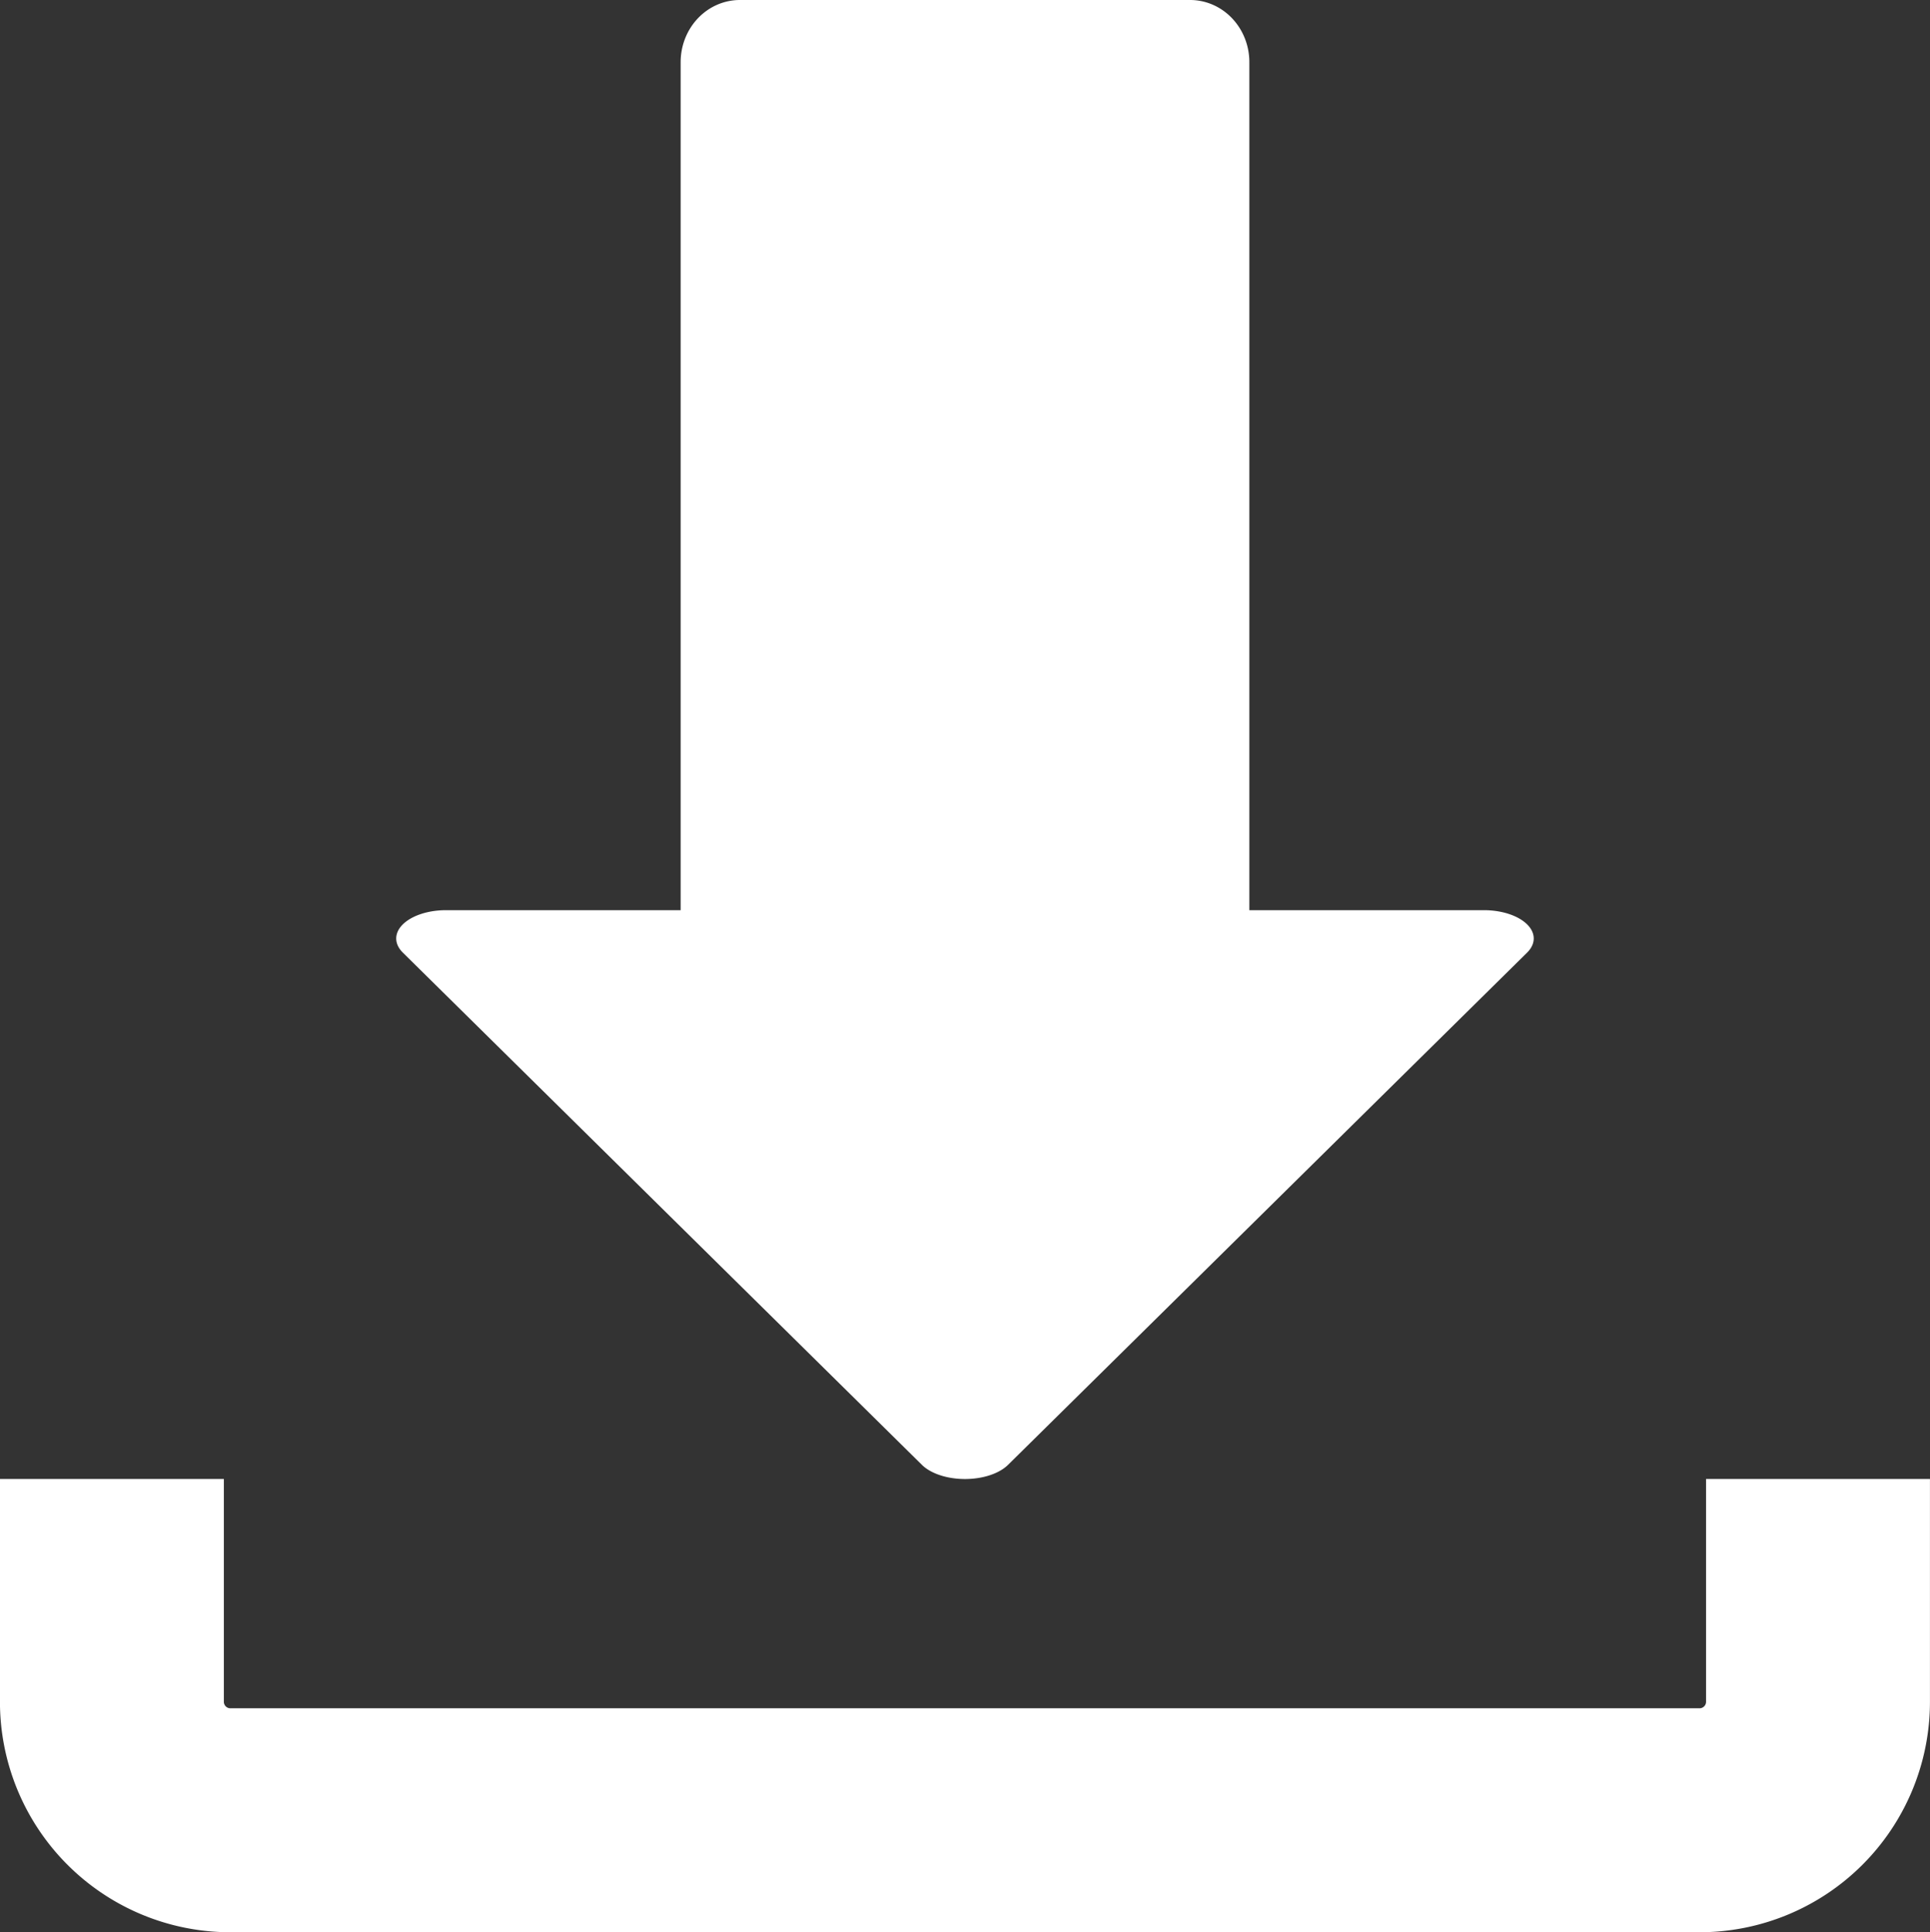
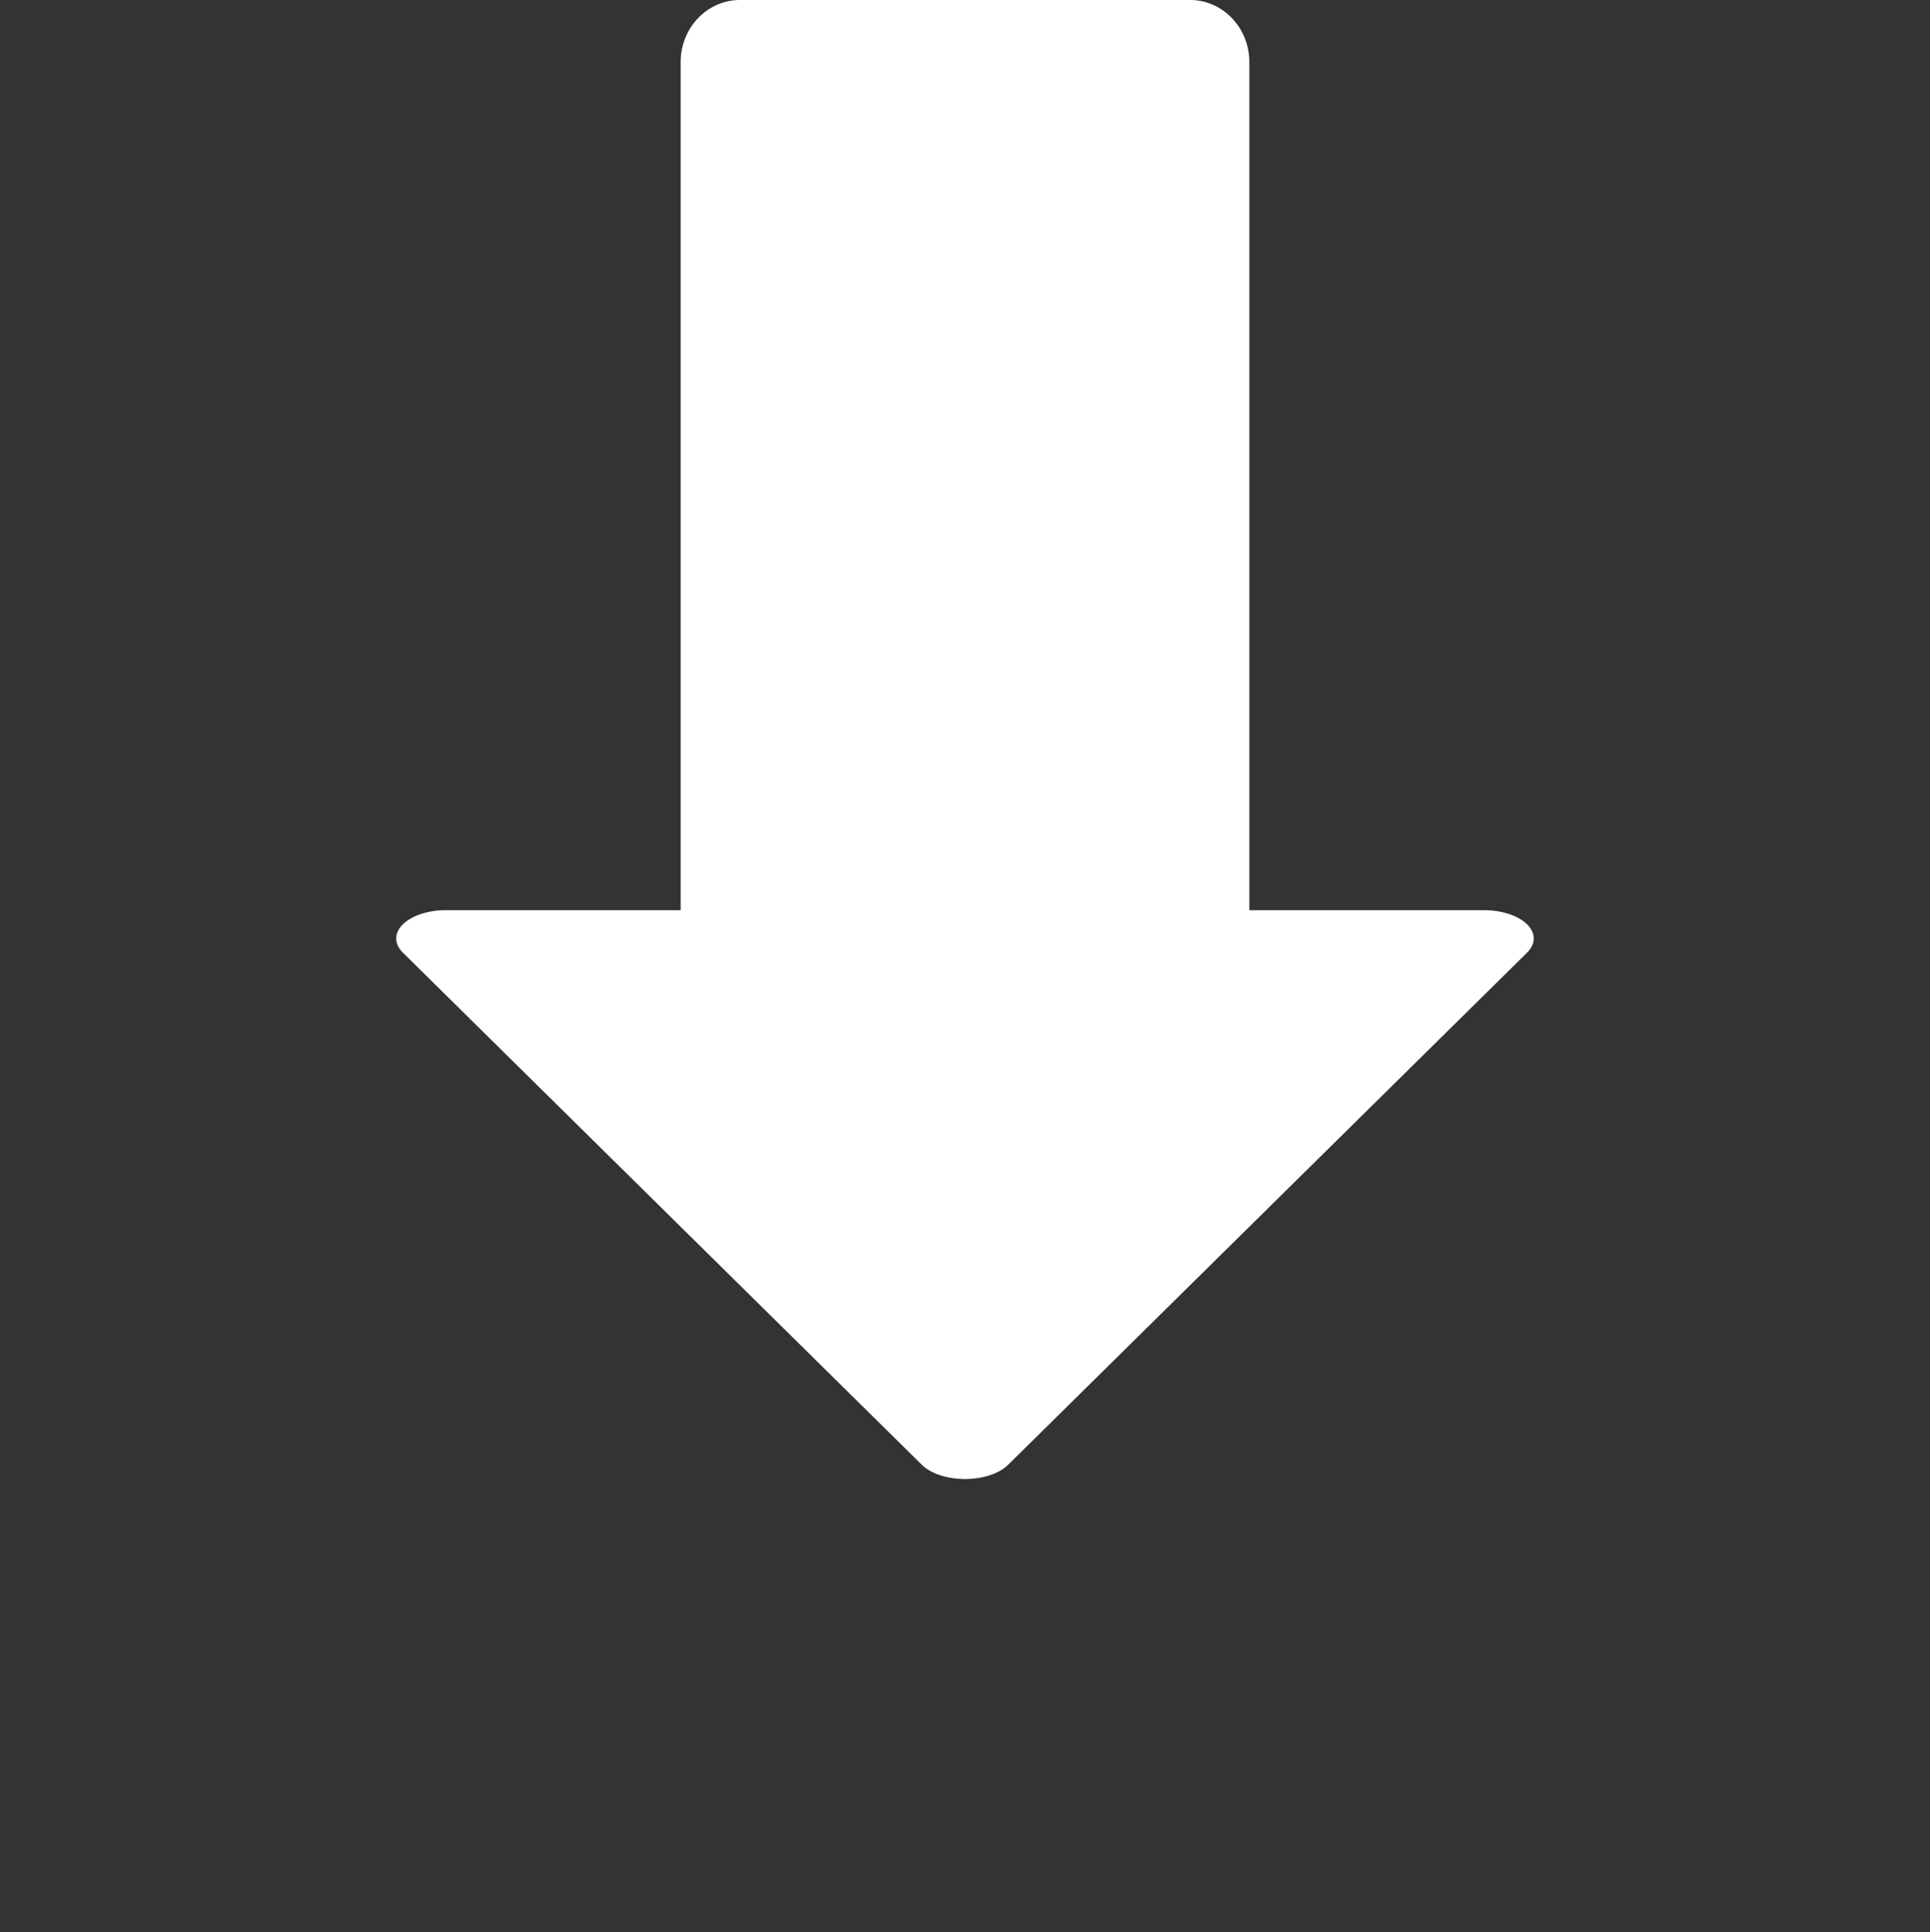
<svg xmlns="http://www.w3.org/2000/svg" xmlns:ns1="http://www.inkscape.org/namespaces/inkscape" xmlns:ns2="http://sodipodi.sourceforge.net/DTD/sodipodi-0.dtd" width="43.1mm" height="43.139mm" viewBox="0 0 43.1 43.139" version="1.1" id="svg1" ns1:version="1.4 (86a8ad7, 2024-10-11)" ns2:docname="download-light.svg">
  <rect x="0" y="0" width="43.1" height="43.139" fill="#333333" stroke="none" />
  <ns2:namedview id="namedview1" pagecolor="#000000" bordercolor="#000000" borderopacity="0.25" ns1:showpageshadow="2" ns1:pageopacity="0.0" ns1:pagecheckerboard="0" ns1:deskcolor="#d1d1d1" ns1:document-units="mm" showguides="true" ns1:zoom="4.3723064" ns1:cx="101.43388" ns1:cy="116.98631" ns1:window-width="2560" ns1:window-height="1369" ns1:window-x="1912" ns1:window-y="-7" ns1:window-maximized="1" ns1:current-layer="layer1" showgrid="false" />
  <defs id="defs1">
    <ns1:path-effect effect="fillet_chamfer" id="path-effect8" is_visible="true" lpeversion="1" nodesatellites_param="F,0,0,1,0,2.646,0,1 @ F,0,0,1,0,2.646,0,1 @ F,0,0,1,0,2.646,0,1 @ F,0,0,1,0,2.646,0,1" radius="10" unit="px" method="auto" mode="F" chamfer_steps="1" flexible="false" use_knot_distance="true" apply_no_radius="true" apply_with_radius="true" only_selected="false" hide_knots="false" />
    <ns1:path-effect effect="fillet_chamfer" id="path-effect6" is_visible="true" lpeversion="1" nodesatellites_param="F,0,0,1,0,1.323,0,1 @ F,0,0,1,0,1.323,0,1 @ F,0,0,1,0,1.323,0,1 @ F,0,0,1,0,1.323,0,1" radius="5" unit="px" method="auto" mode="F" chamfer_steps="1" flexible="false" use_knot_distance="true" apply_no_radius="true" apply_with_radius="true" only_selected="true" hide_knots="false" />
    <ns1:path-effect effect="fillet_chamfer" id="path-effect5" is_visible="true" lpeversion="1" nodesatellites_param="F,0,0,1,0,1.684,0,1 @ F,0,0,1,0,3.368,0,1 @ F,0,0,1,0,1.684,0,1 @ F,0,0,1,0,3.368,0,1 @ F,0,1,1,0,1.684,0,1 @ F,0,0,1,0,3.368,0,1" radius="5" unit="px" method="auto" mode="F" chamfer_steps="1" flexible="false" use_knot_distance="true" apply_no_radius="true" apply_with_radius="true" only_selected="true" hide_knots="false" />
  </defs>
  <g ns1:label="Layer 1" ns1:groupmode="layer" id="layer1" transform="translate(-68.067,-97.186)">
    <path id="rect1" style="fill:#ffffff;fill-opacity:1;stroke:none;stroke-width:1.25;stroke-opacity:1" d="m 84.59,97.186 a 1.323,1.388 0 0 0 -1.323,1.388 v 8.773 10.16 h -5.24 a 1.11,0.632 0 0 0 -0.962,0.949 l 7.718,7.615 3.872,3.82 a 1.11,0.632 0 0 0 1.923,0 l 7.718,-7.615 3.872,-3.82 a 1.11,0.632 0 0 0 -0.962,-0.949 h -5.239 v -10.16 -8.773 a 1.323,1.388 0 0 0 -1.323,-1.388 z" />
-     <path id="path9" style="fill:none;fill-opacity:1;stroke:#ffffff;stroke-width:5;stroke-linecap:butt;stroke-linejoin:round;stroke-miterlimit:4;stroke-dasharray:none;stroke-opacity:1;paint-order:normal" d="m 108.666,130.206 v 4.974 a 2.646,2.646 0 0 1 -2.646,2.646 H 73.212 a 2.646,2.646 0 0 1 -2.646,-2.646 l 2e-6,-4.974" />
  </g>
</svg>